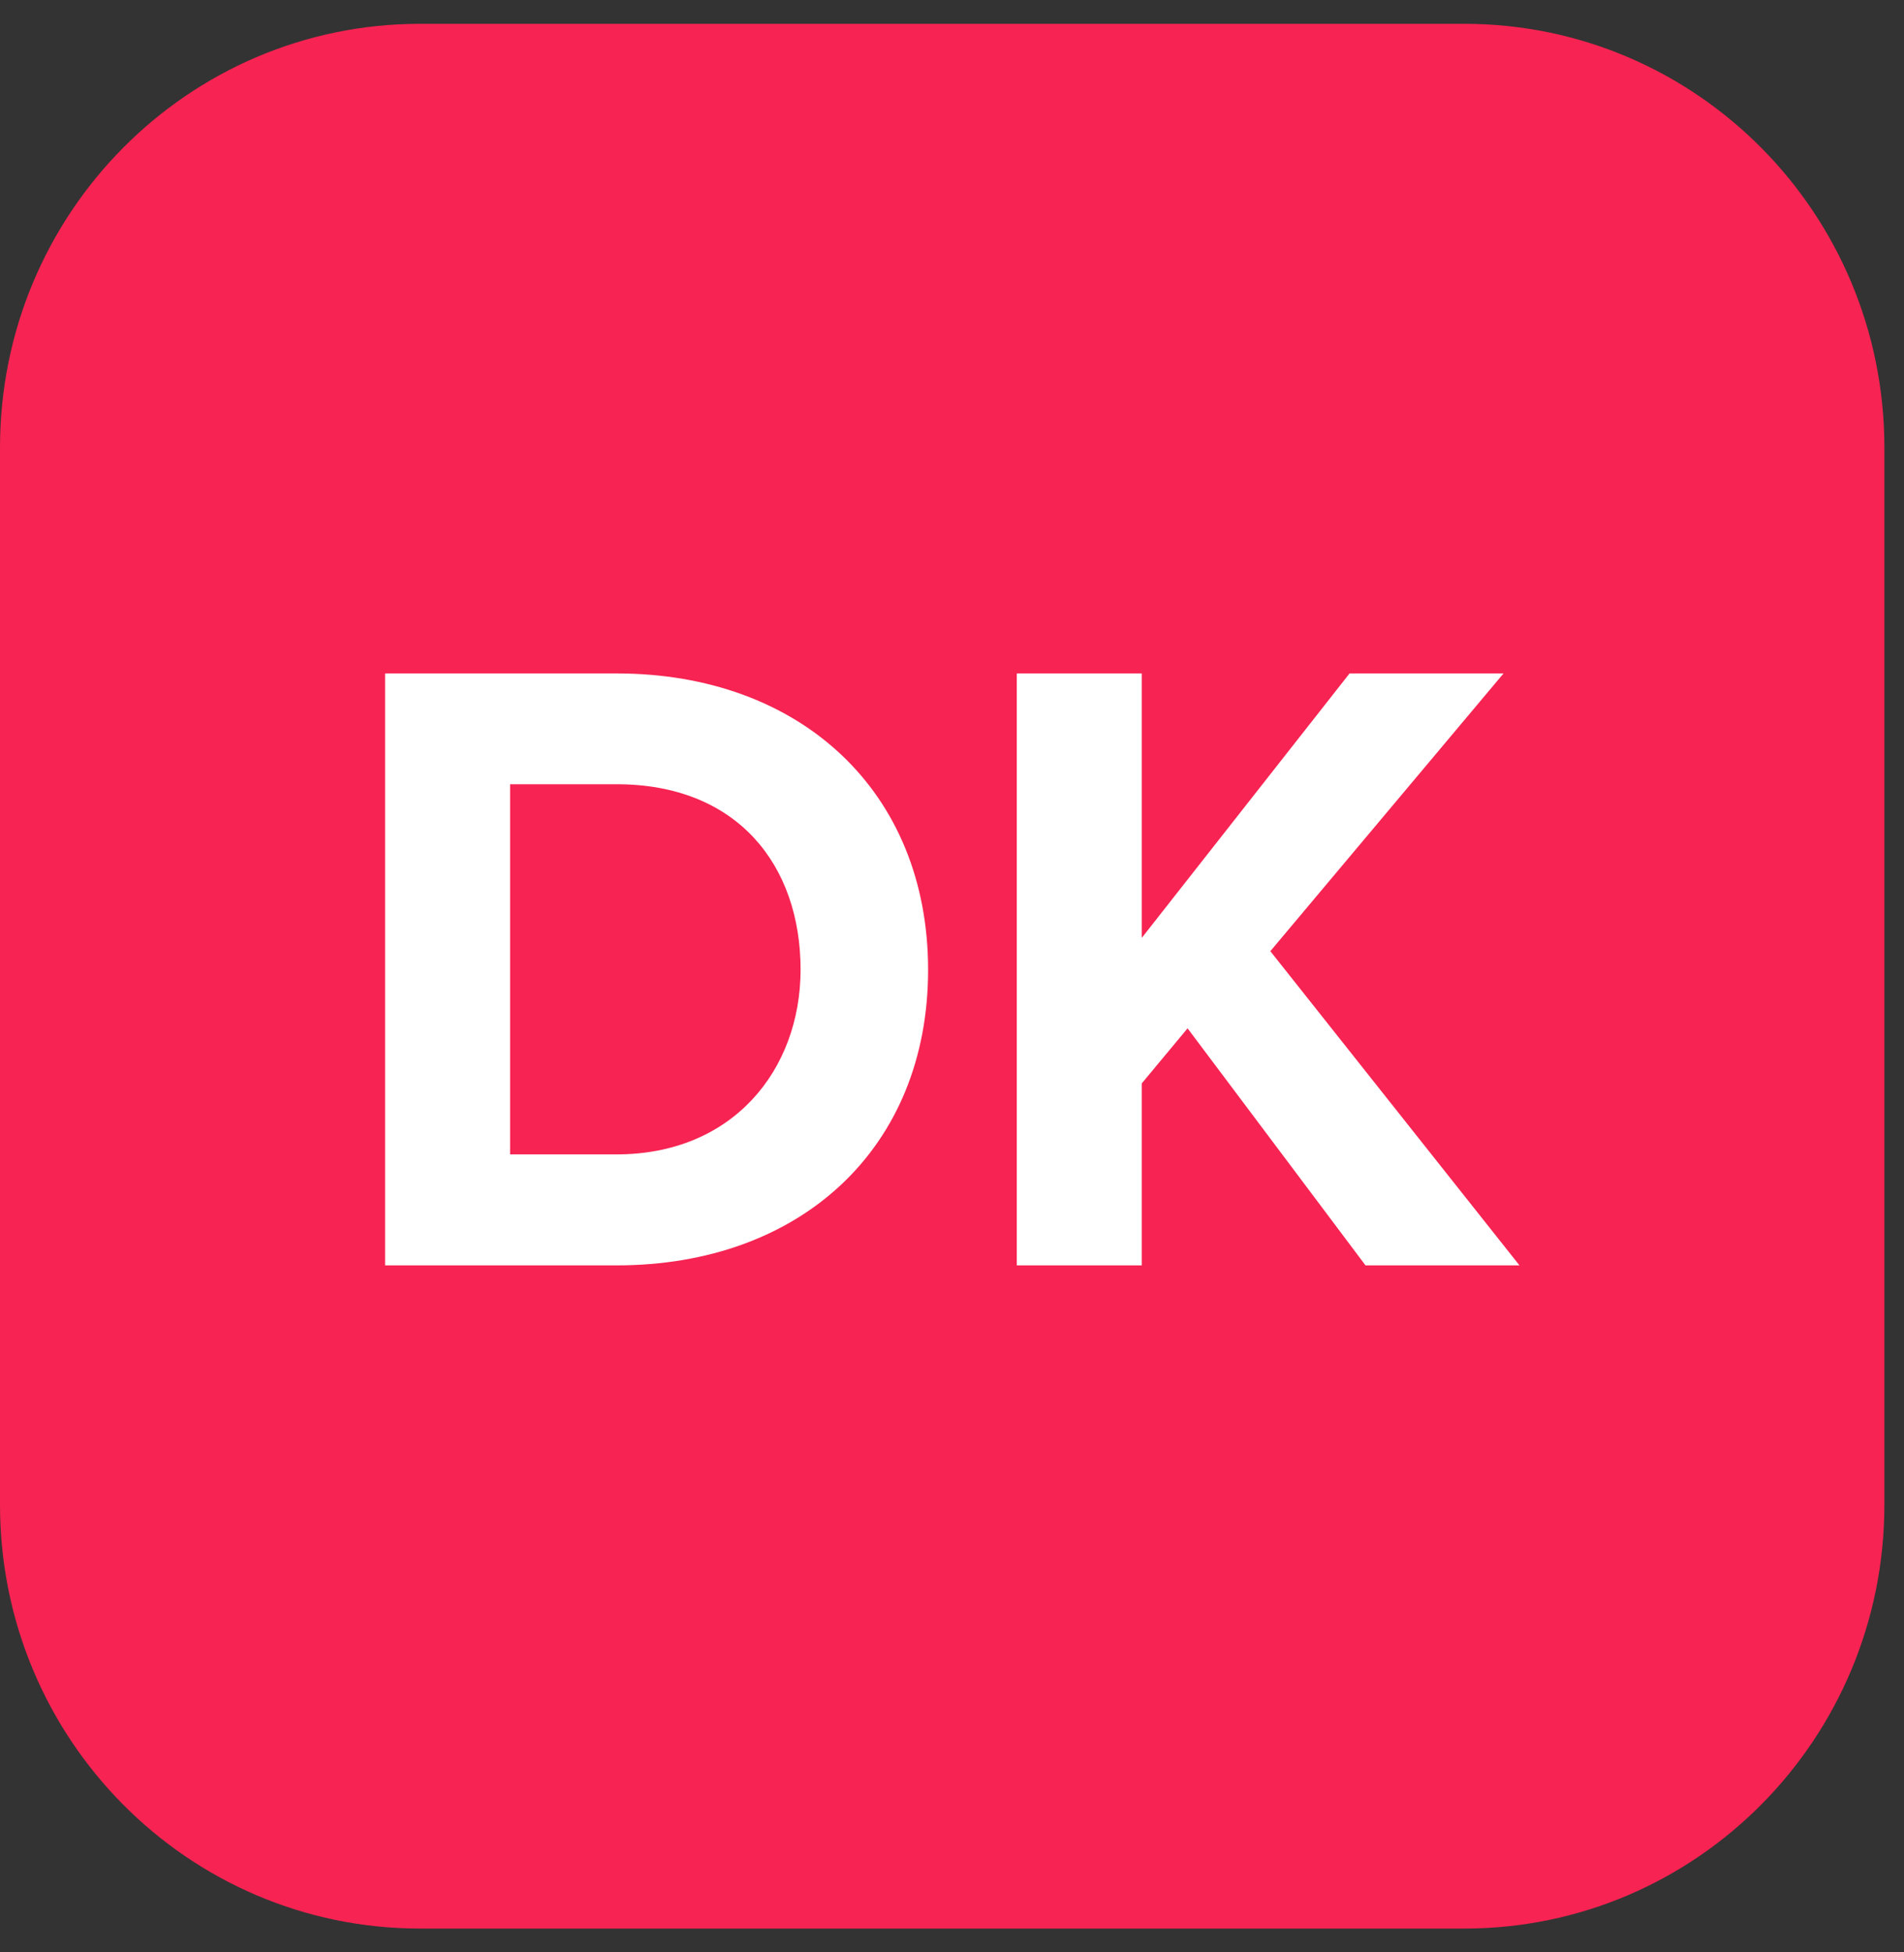
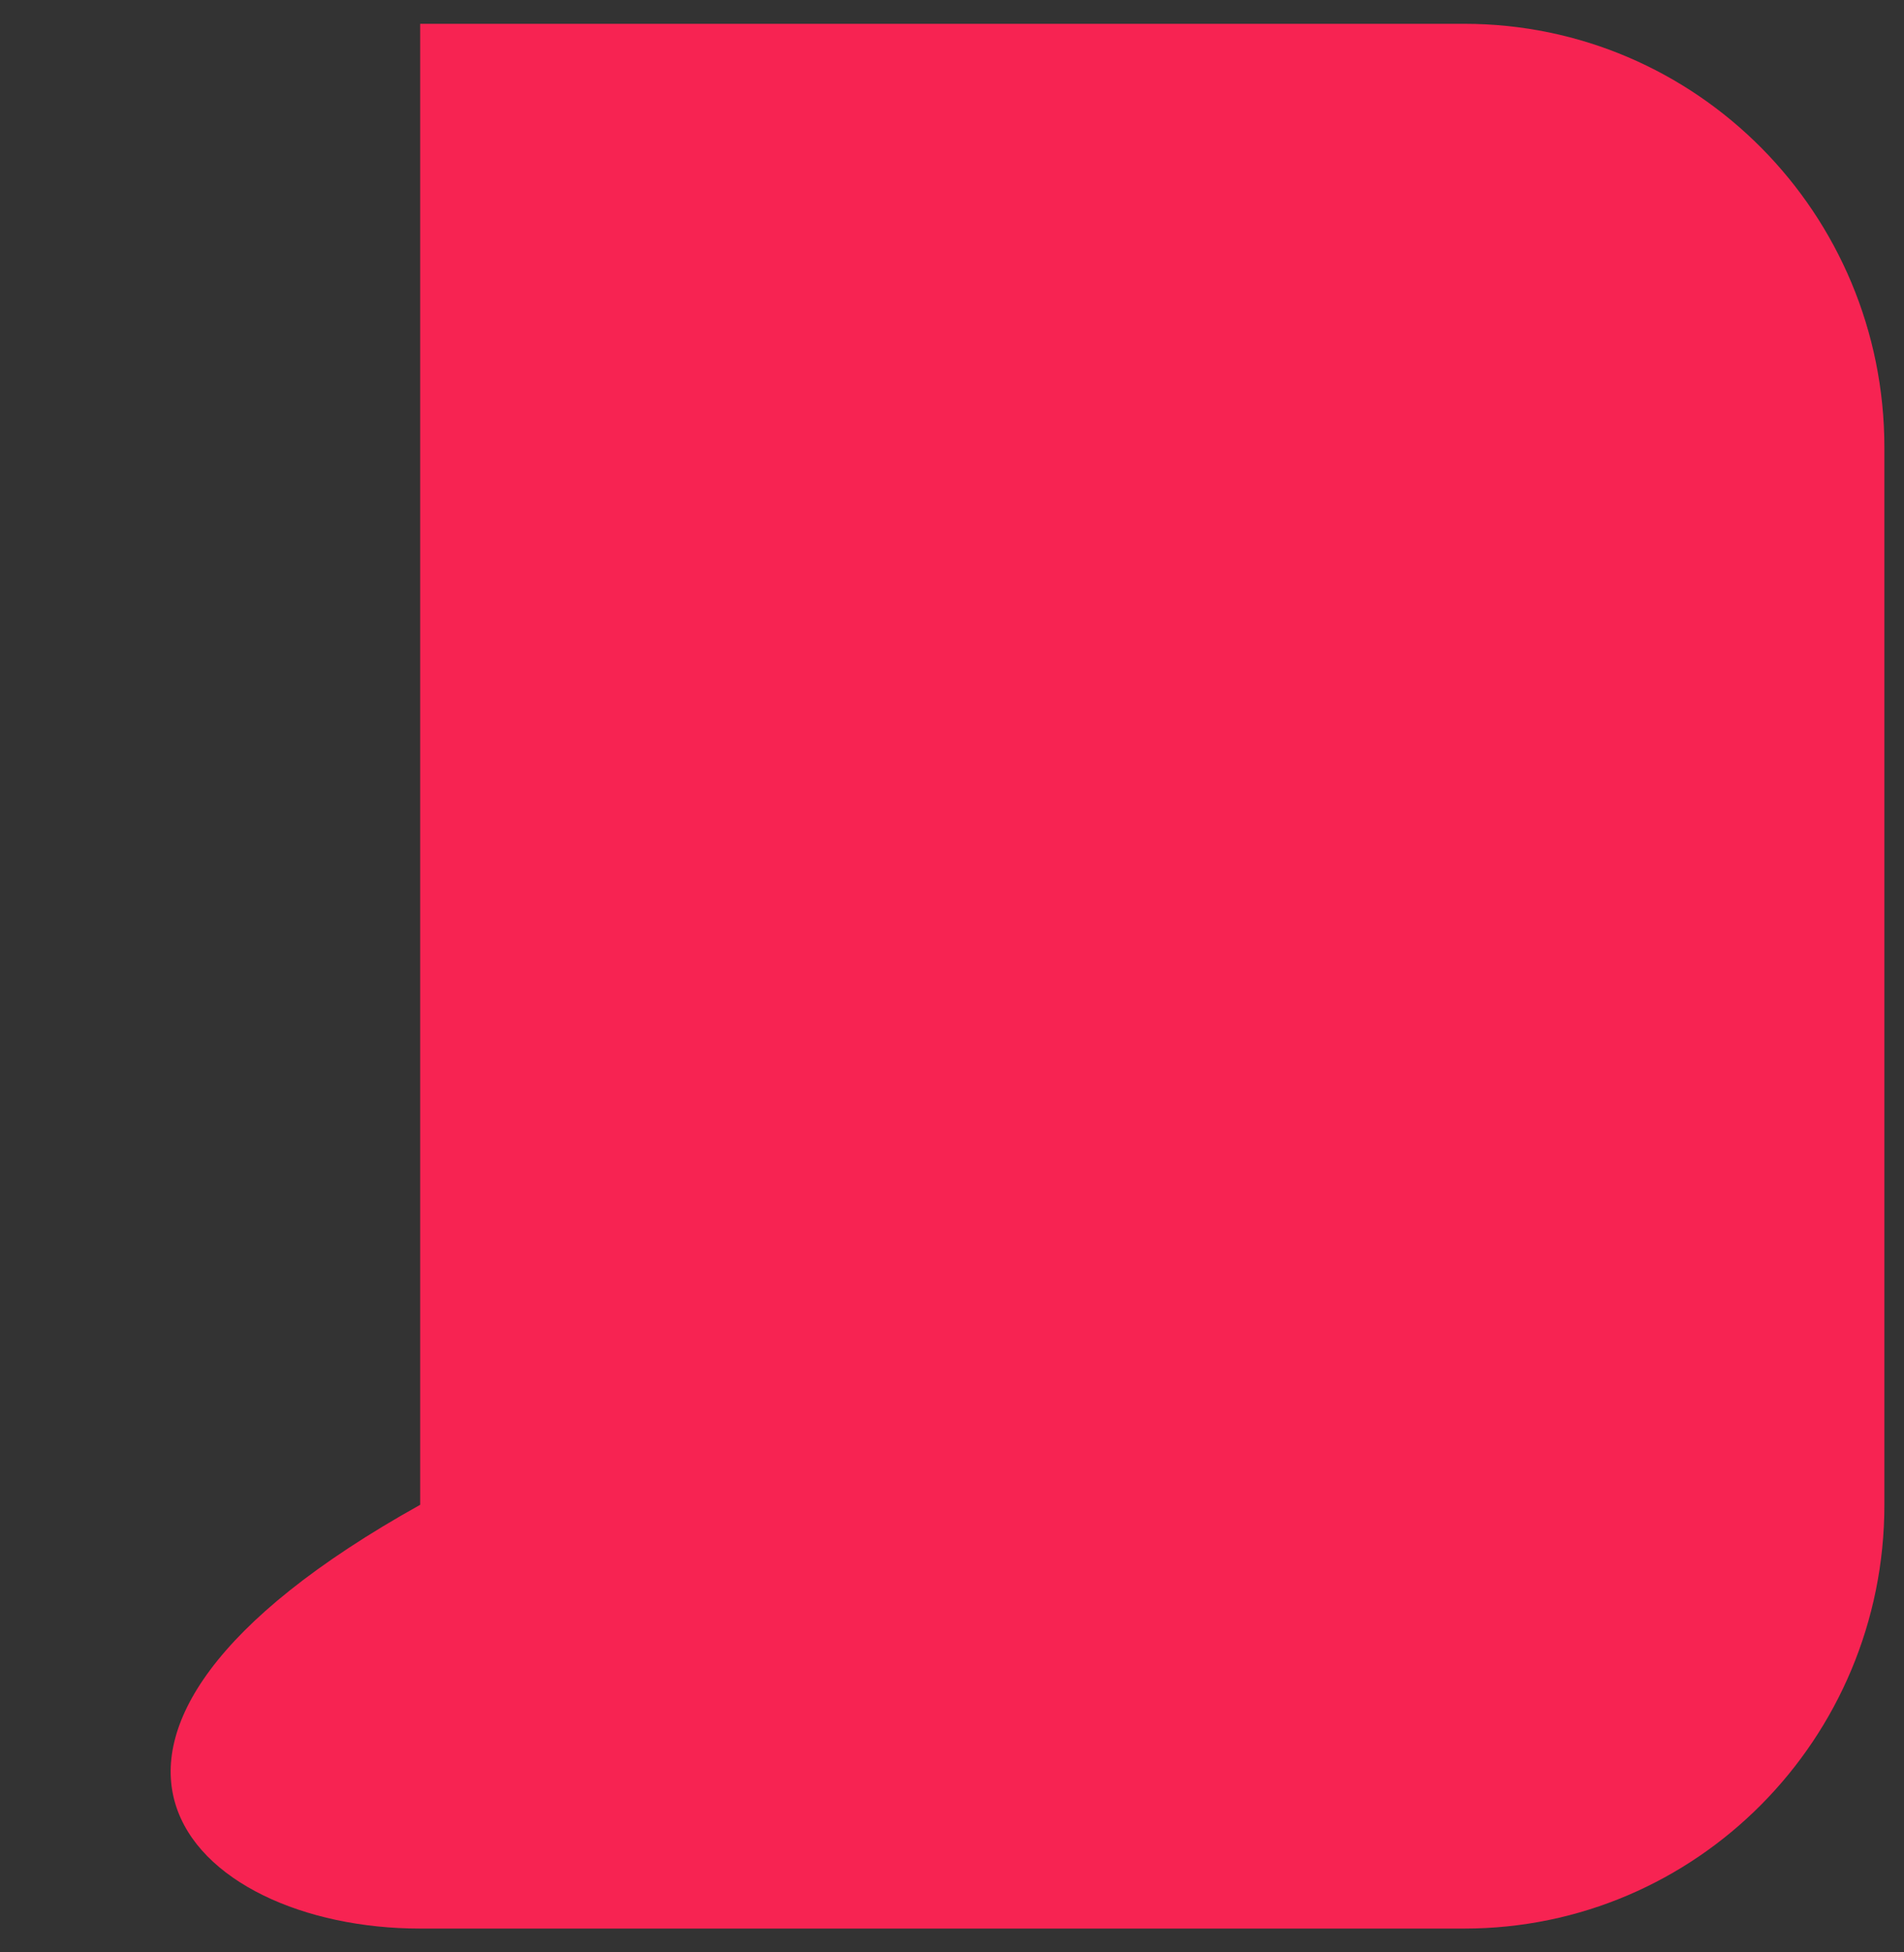
<svg xmlns="http://www.w3.org/2000/svg" width="40" height="41" viewBox="0 0 40 41" fill="none">
  <rect x="0" y="0" width="40" height="41" fill="#333333" stroke="none" />
-   <path d="M30.761 0.5H8.827C3.95 0.5 0 4.482 0 9.399V31.601C0 36.518 3.95 40.5 8.827 40.5H30.761C35.638 40.5 39.588 36.518 39.588 31.601V9.399C39.588 4.482 35.638 0.5 30.761 0.5Z" fill="#F72352" />
-   <path d="M12.953 14.142H8.09V26.573H12.953C16.819 26.573 19.498 24.113 19.498 20.366C19.498 16.62 16.815 14.142 12.953 14.142ZM12.953 24.242H10.716V16.469H12.953C15.487 16.469 16.819 18.164 16.819 20.366C16.815 22.471 15.394 24.242 12.953 24.242ZM26.688 19.975L31.587 14.142H28.352L23.987 19.695V14.142H21.361V26.573H23.987V22.751L24.949 21.595L28.687 26.573H31.922L26.688 19.975Z" fill="white" />
+   <path d="M30.761 0.5H8.827V31.601C0 36.518 3.95 40.5 8.827 40.5H30.761C35.638 40.5 39.588 36.518 39.588 31.601V9.399C39.588 4.482 35.638 0.5 30.761 0.5Z" fill="#F72352" />
</svg>